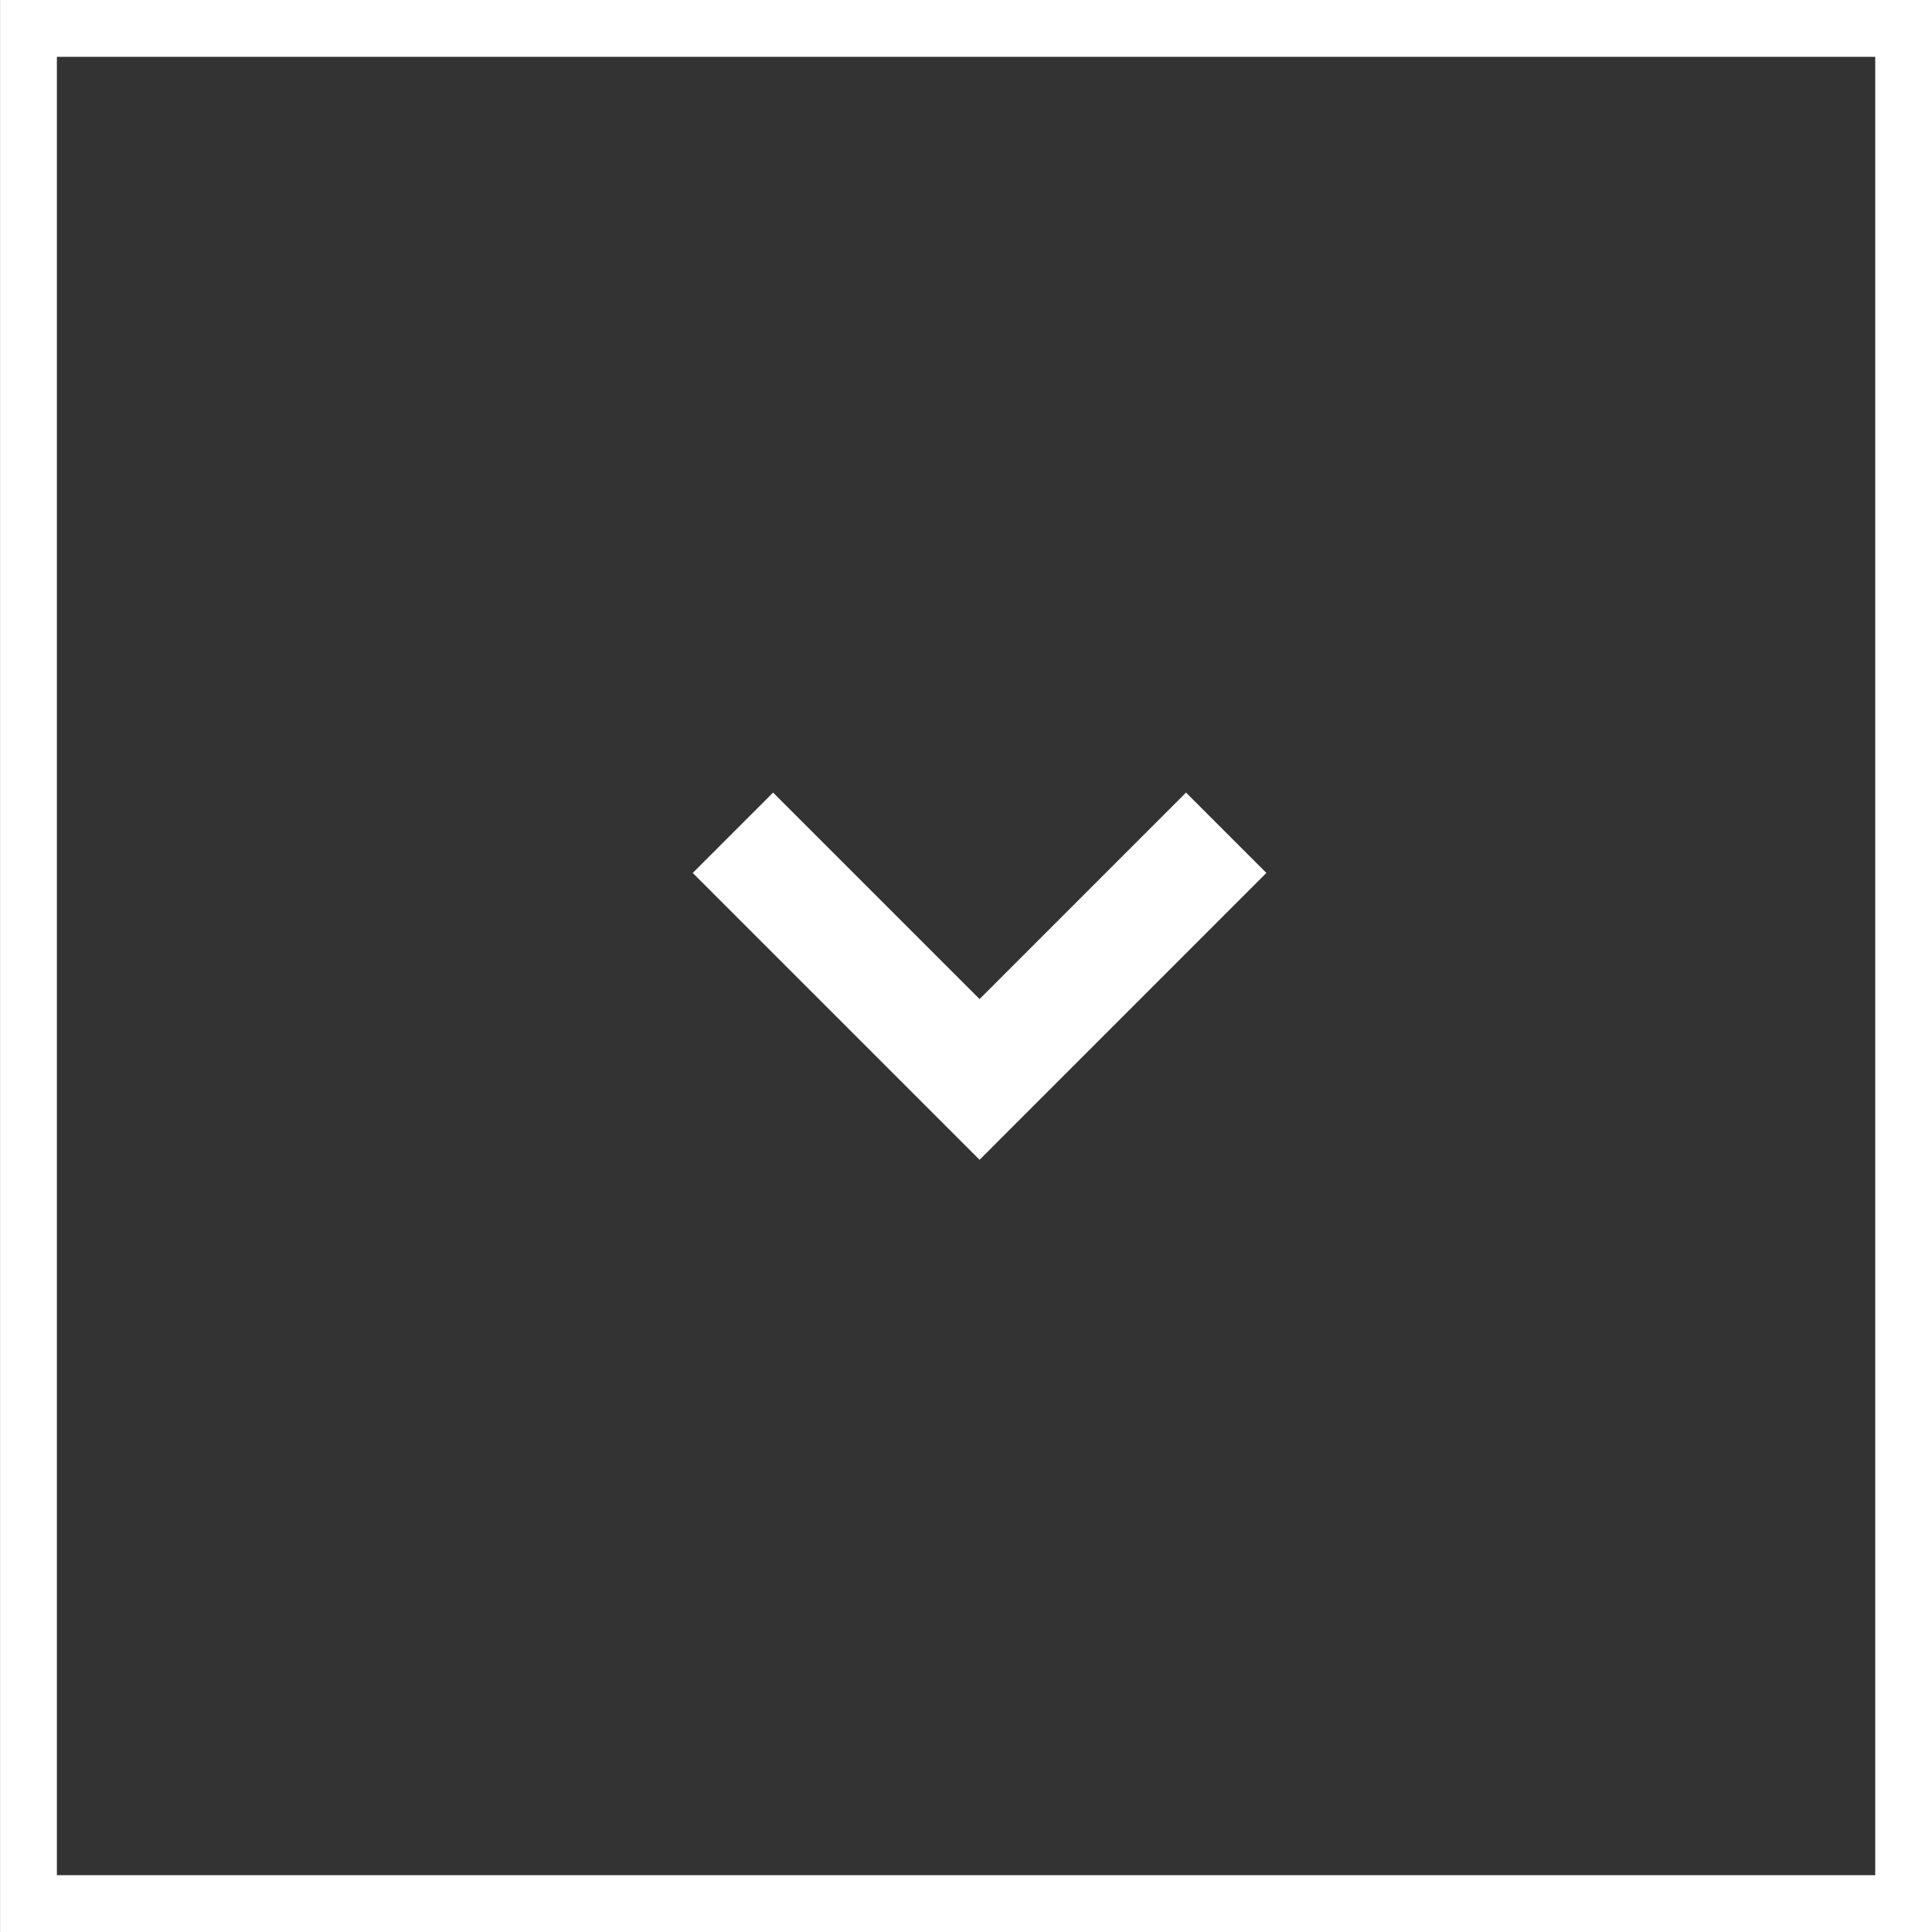
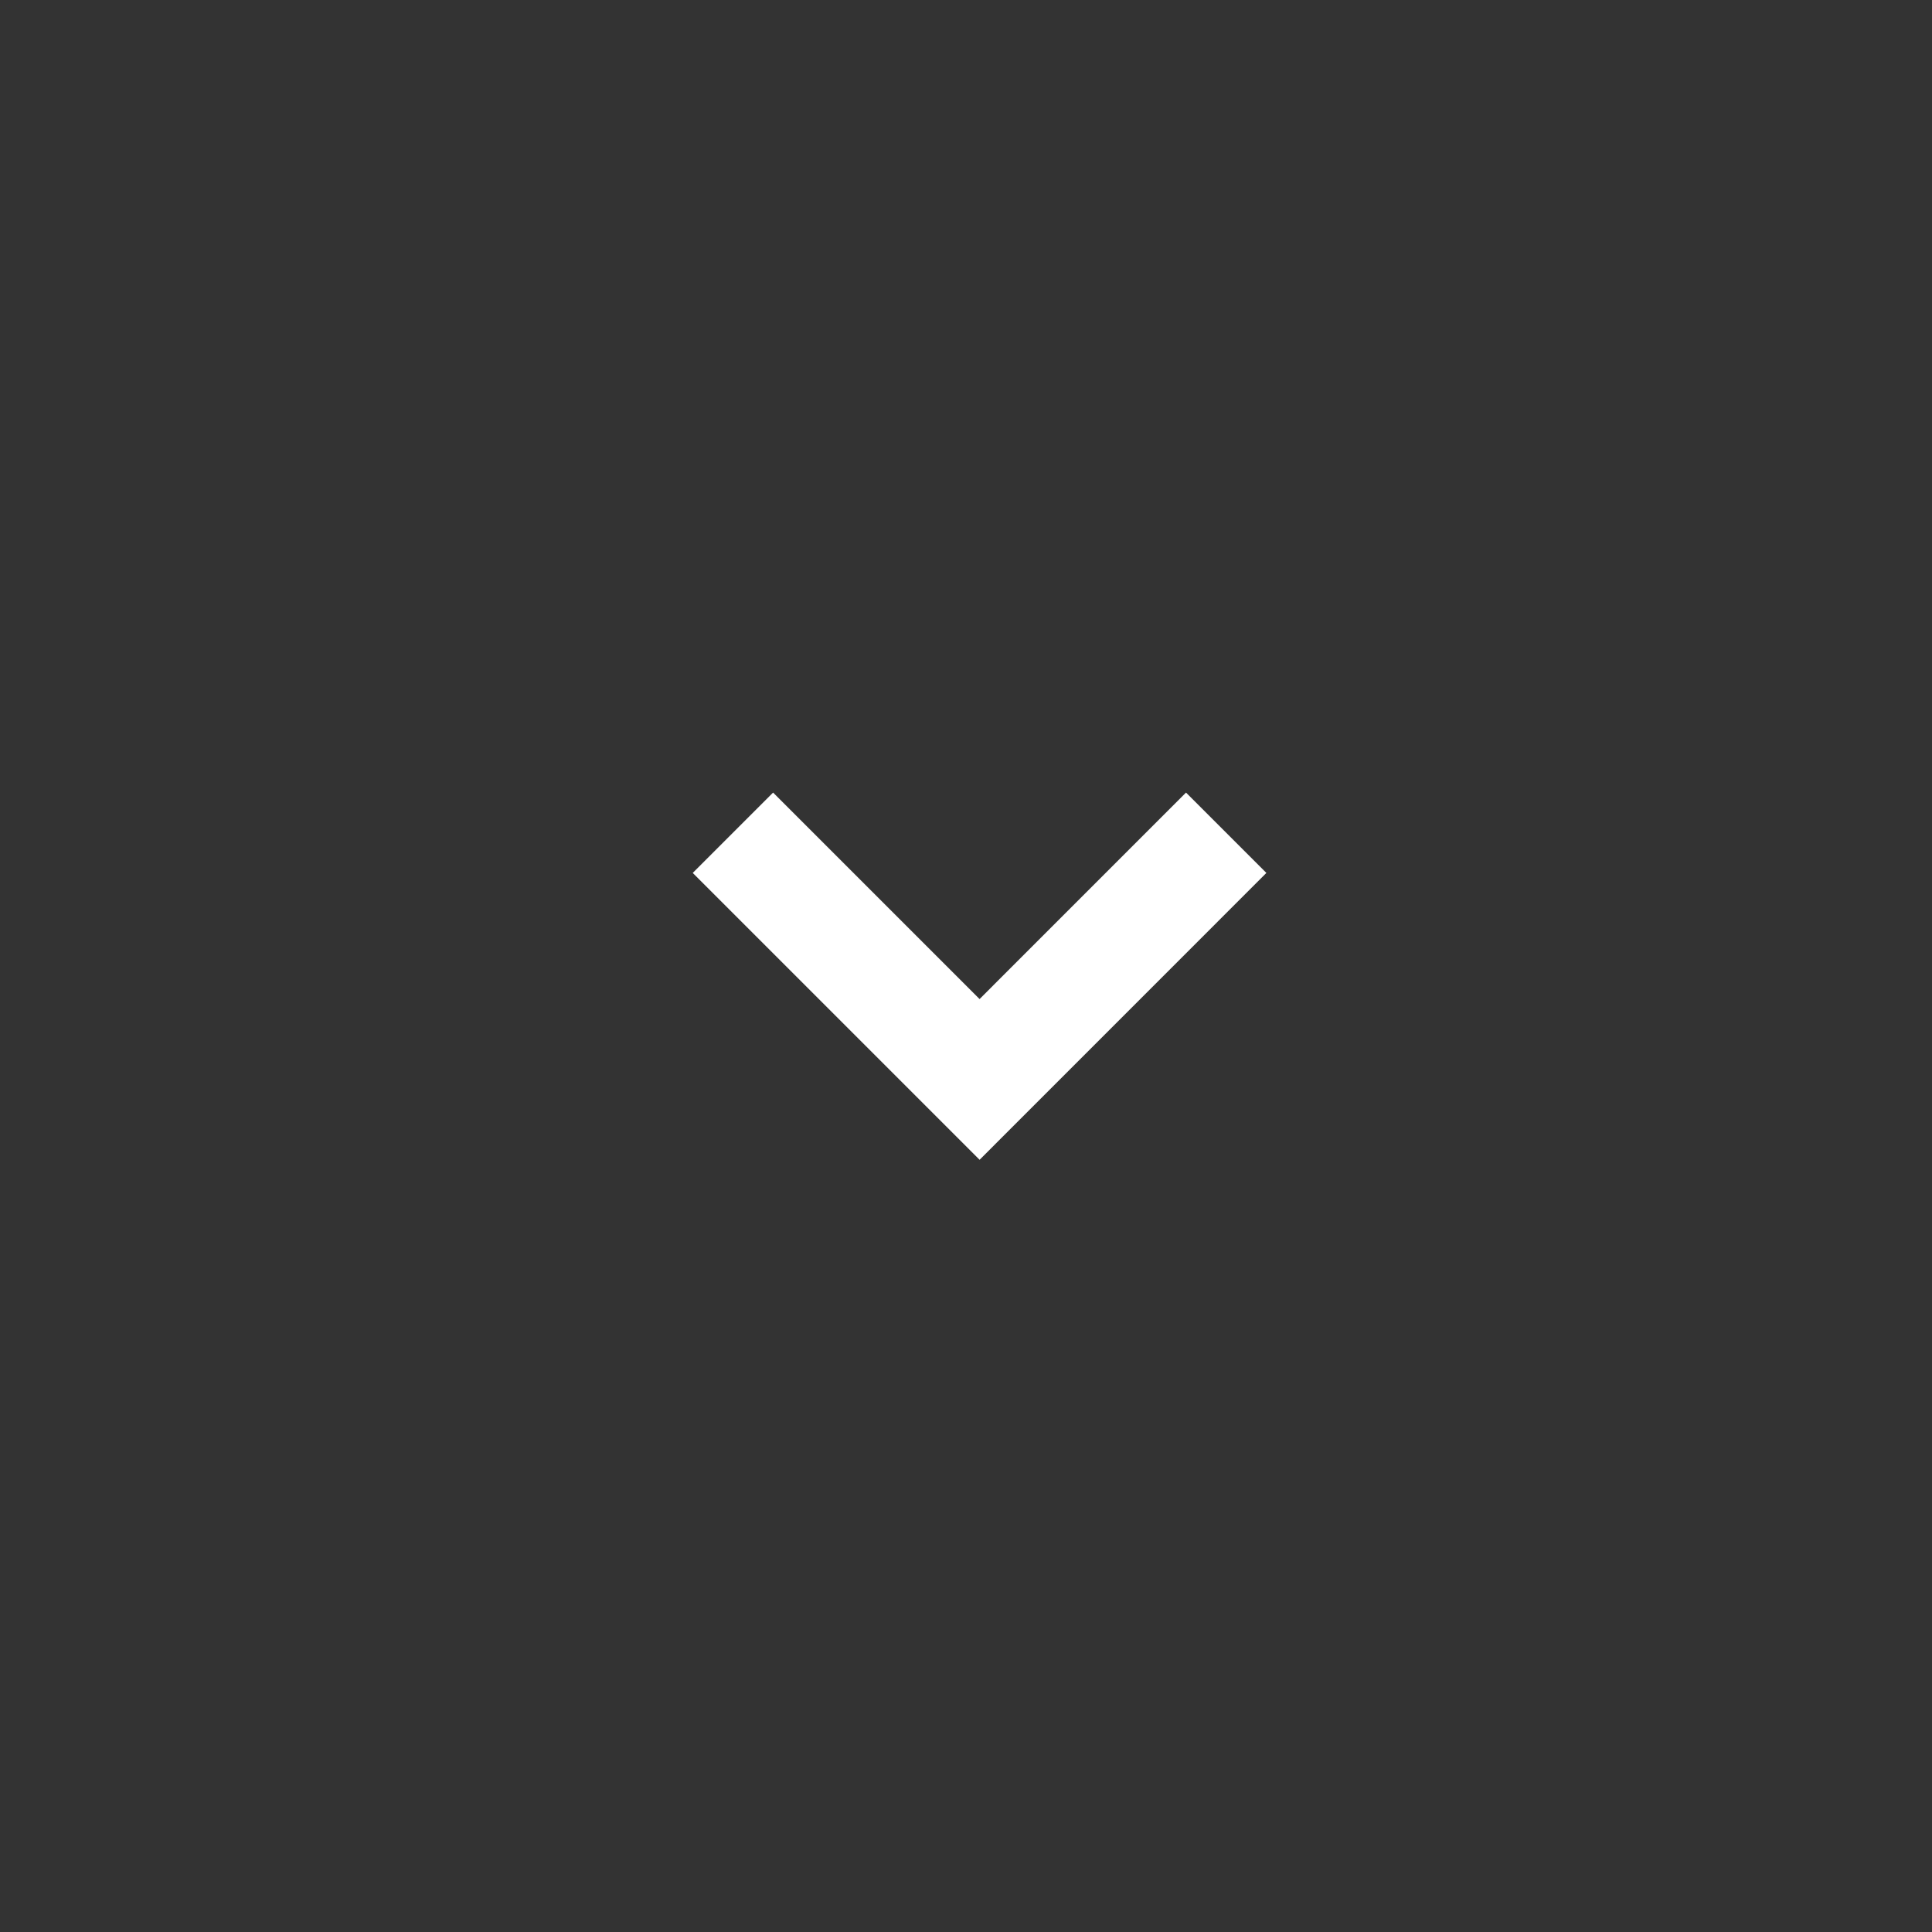
<svg xmlns="http://www.w3.org/2000/svg" width="34" height="34" viewBox="0 0 34 34">
  <rect x="0" y="0" width="34" height="34" fill="#333333" stroke="none" />
  <g id="Group_103" data-name="Group 103" transform="translate(-824.488 -923.488)">
    <g id="Group_47" data-name="Group 47" transform="translate(858.977 923) rotate(90)">
      <g id="Rectangle_70" data-name="Rectangle 70" transform="translate(0.488 0.488)" fill="none" stroke="#fff" stroke-width="1">
        <rect width="34" height="34" stroke="none" />
-         <rect x="0.5" y="0.5" width="33" height="33" fill="none" />
      </g>
      <path id="Path_64" data-name="Path 64" d="M0,8.681,4.341,4.34,0,0" transform="translate(15.143 12.91)" fill="none" stroke="#fff" stroke-width="2" />
    </g>
  </g>
</svg>